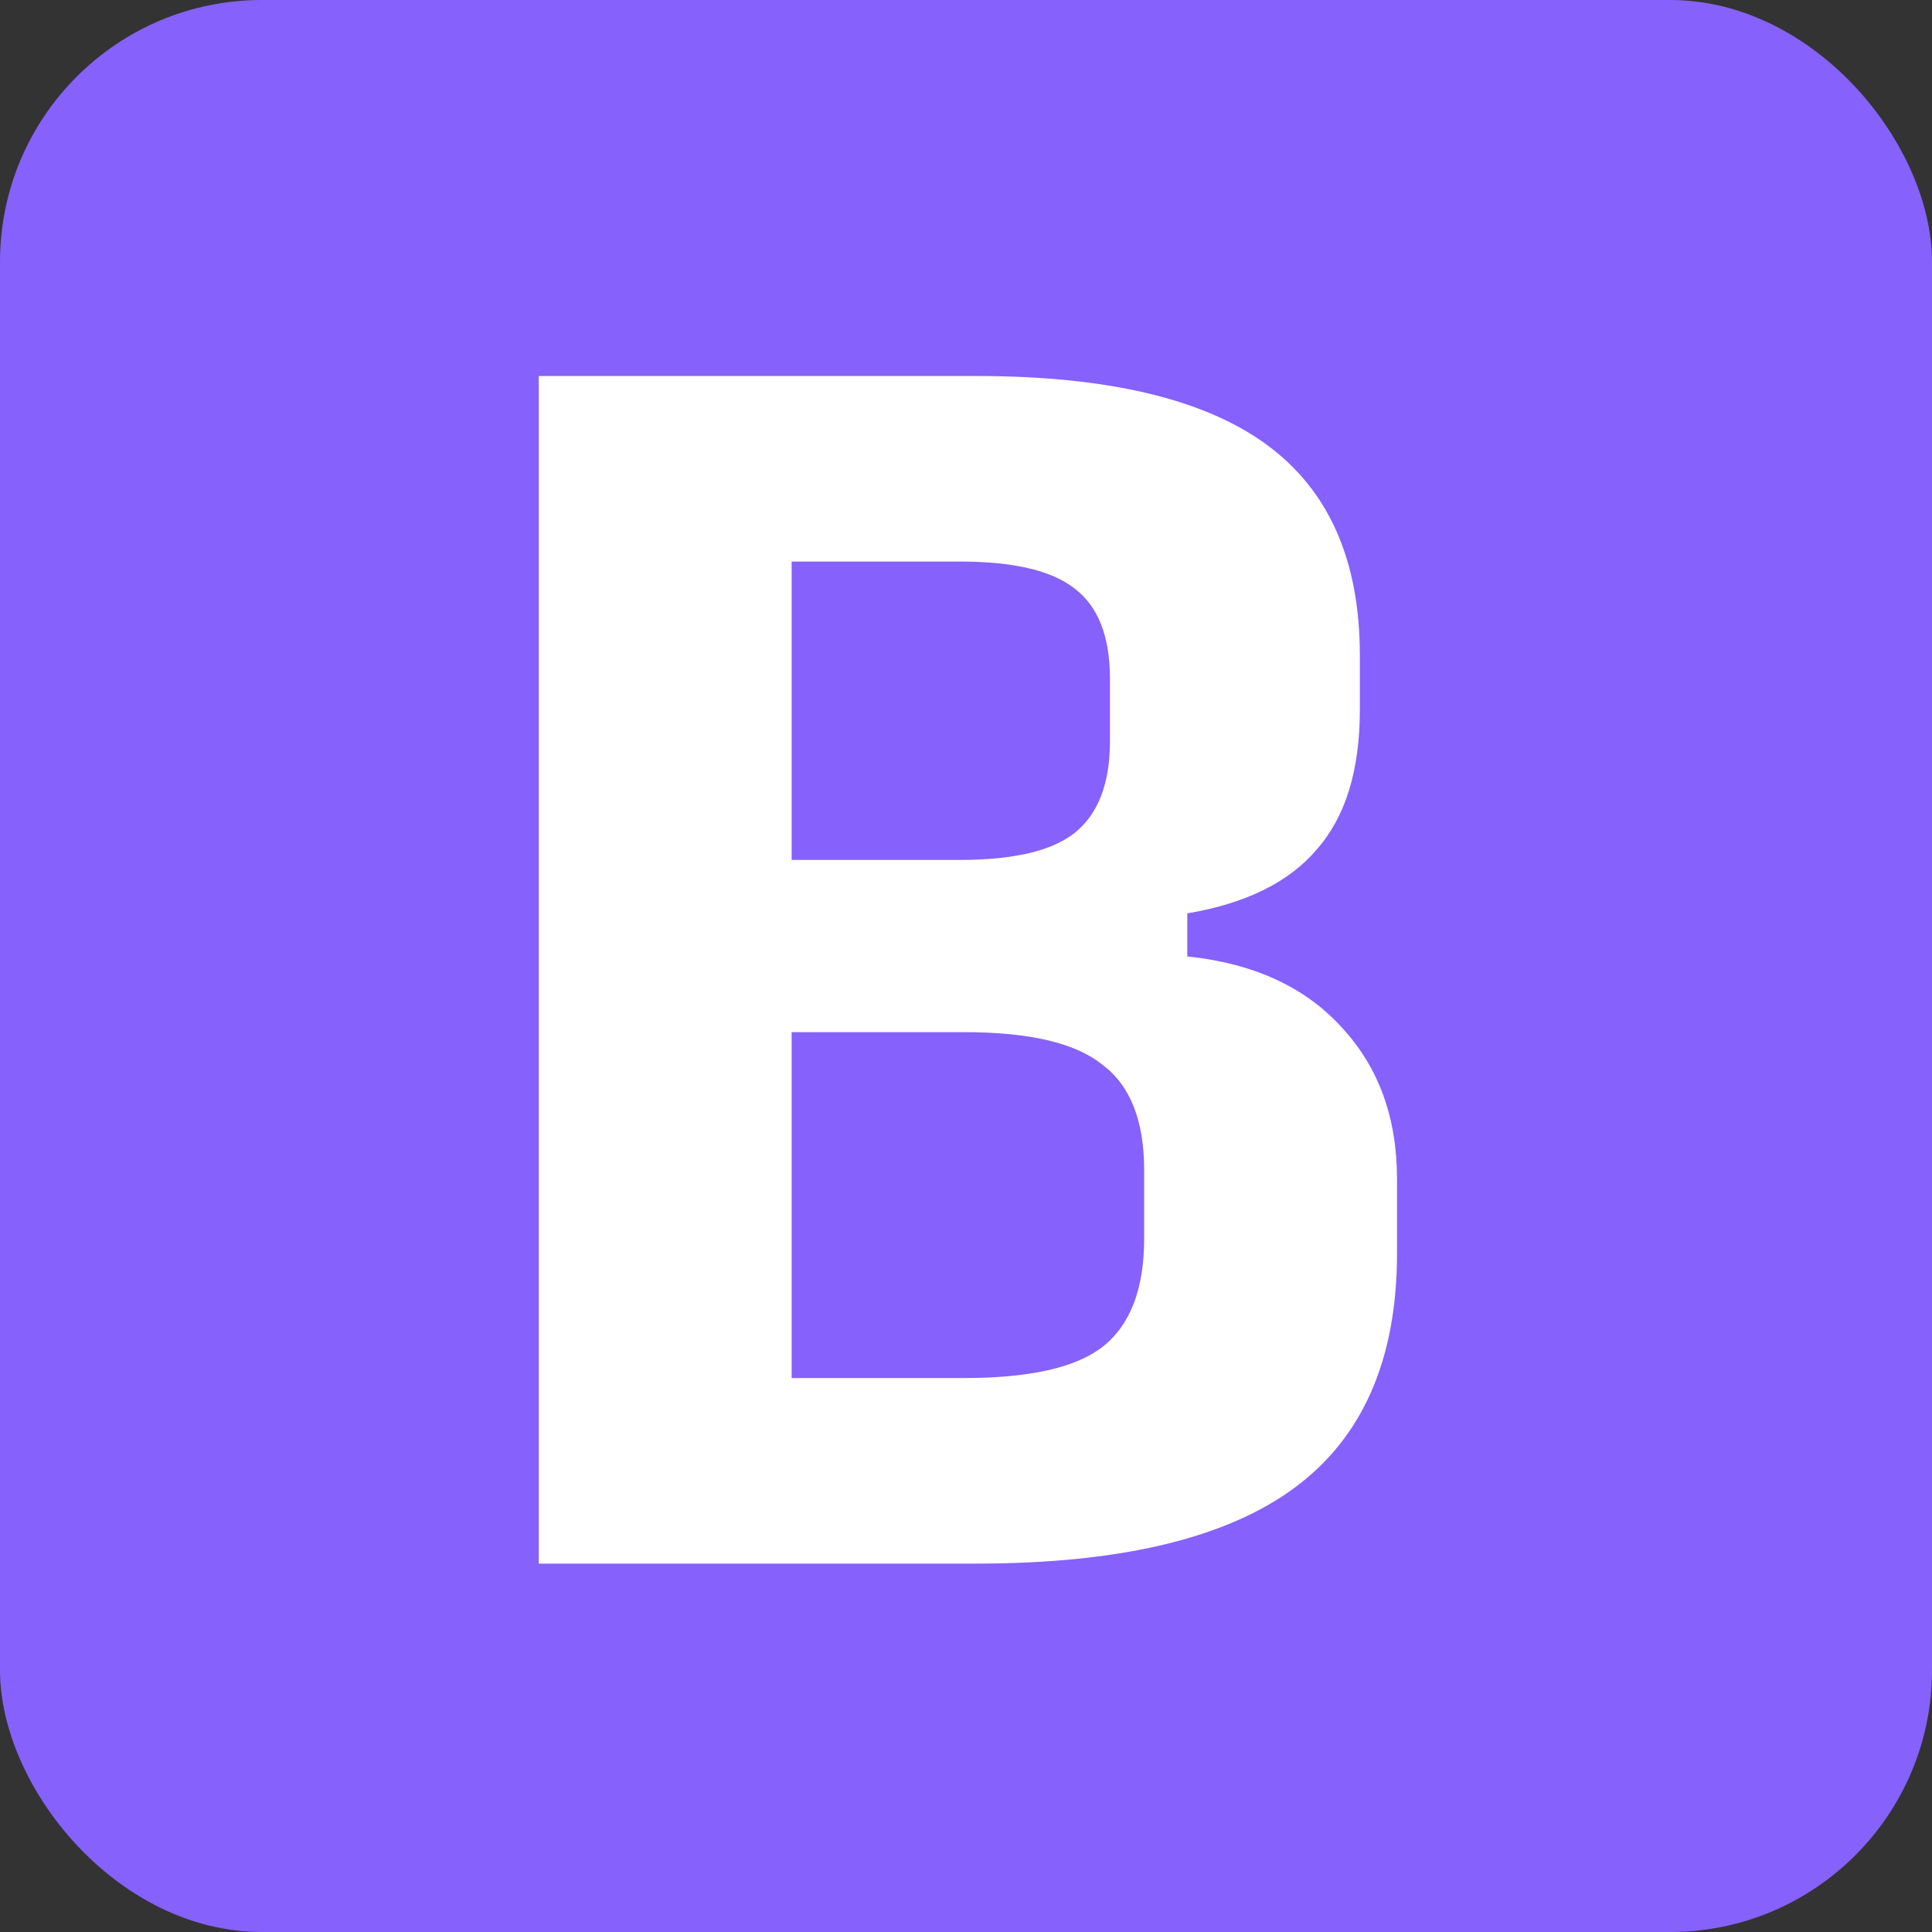
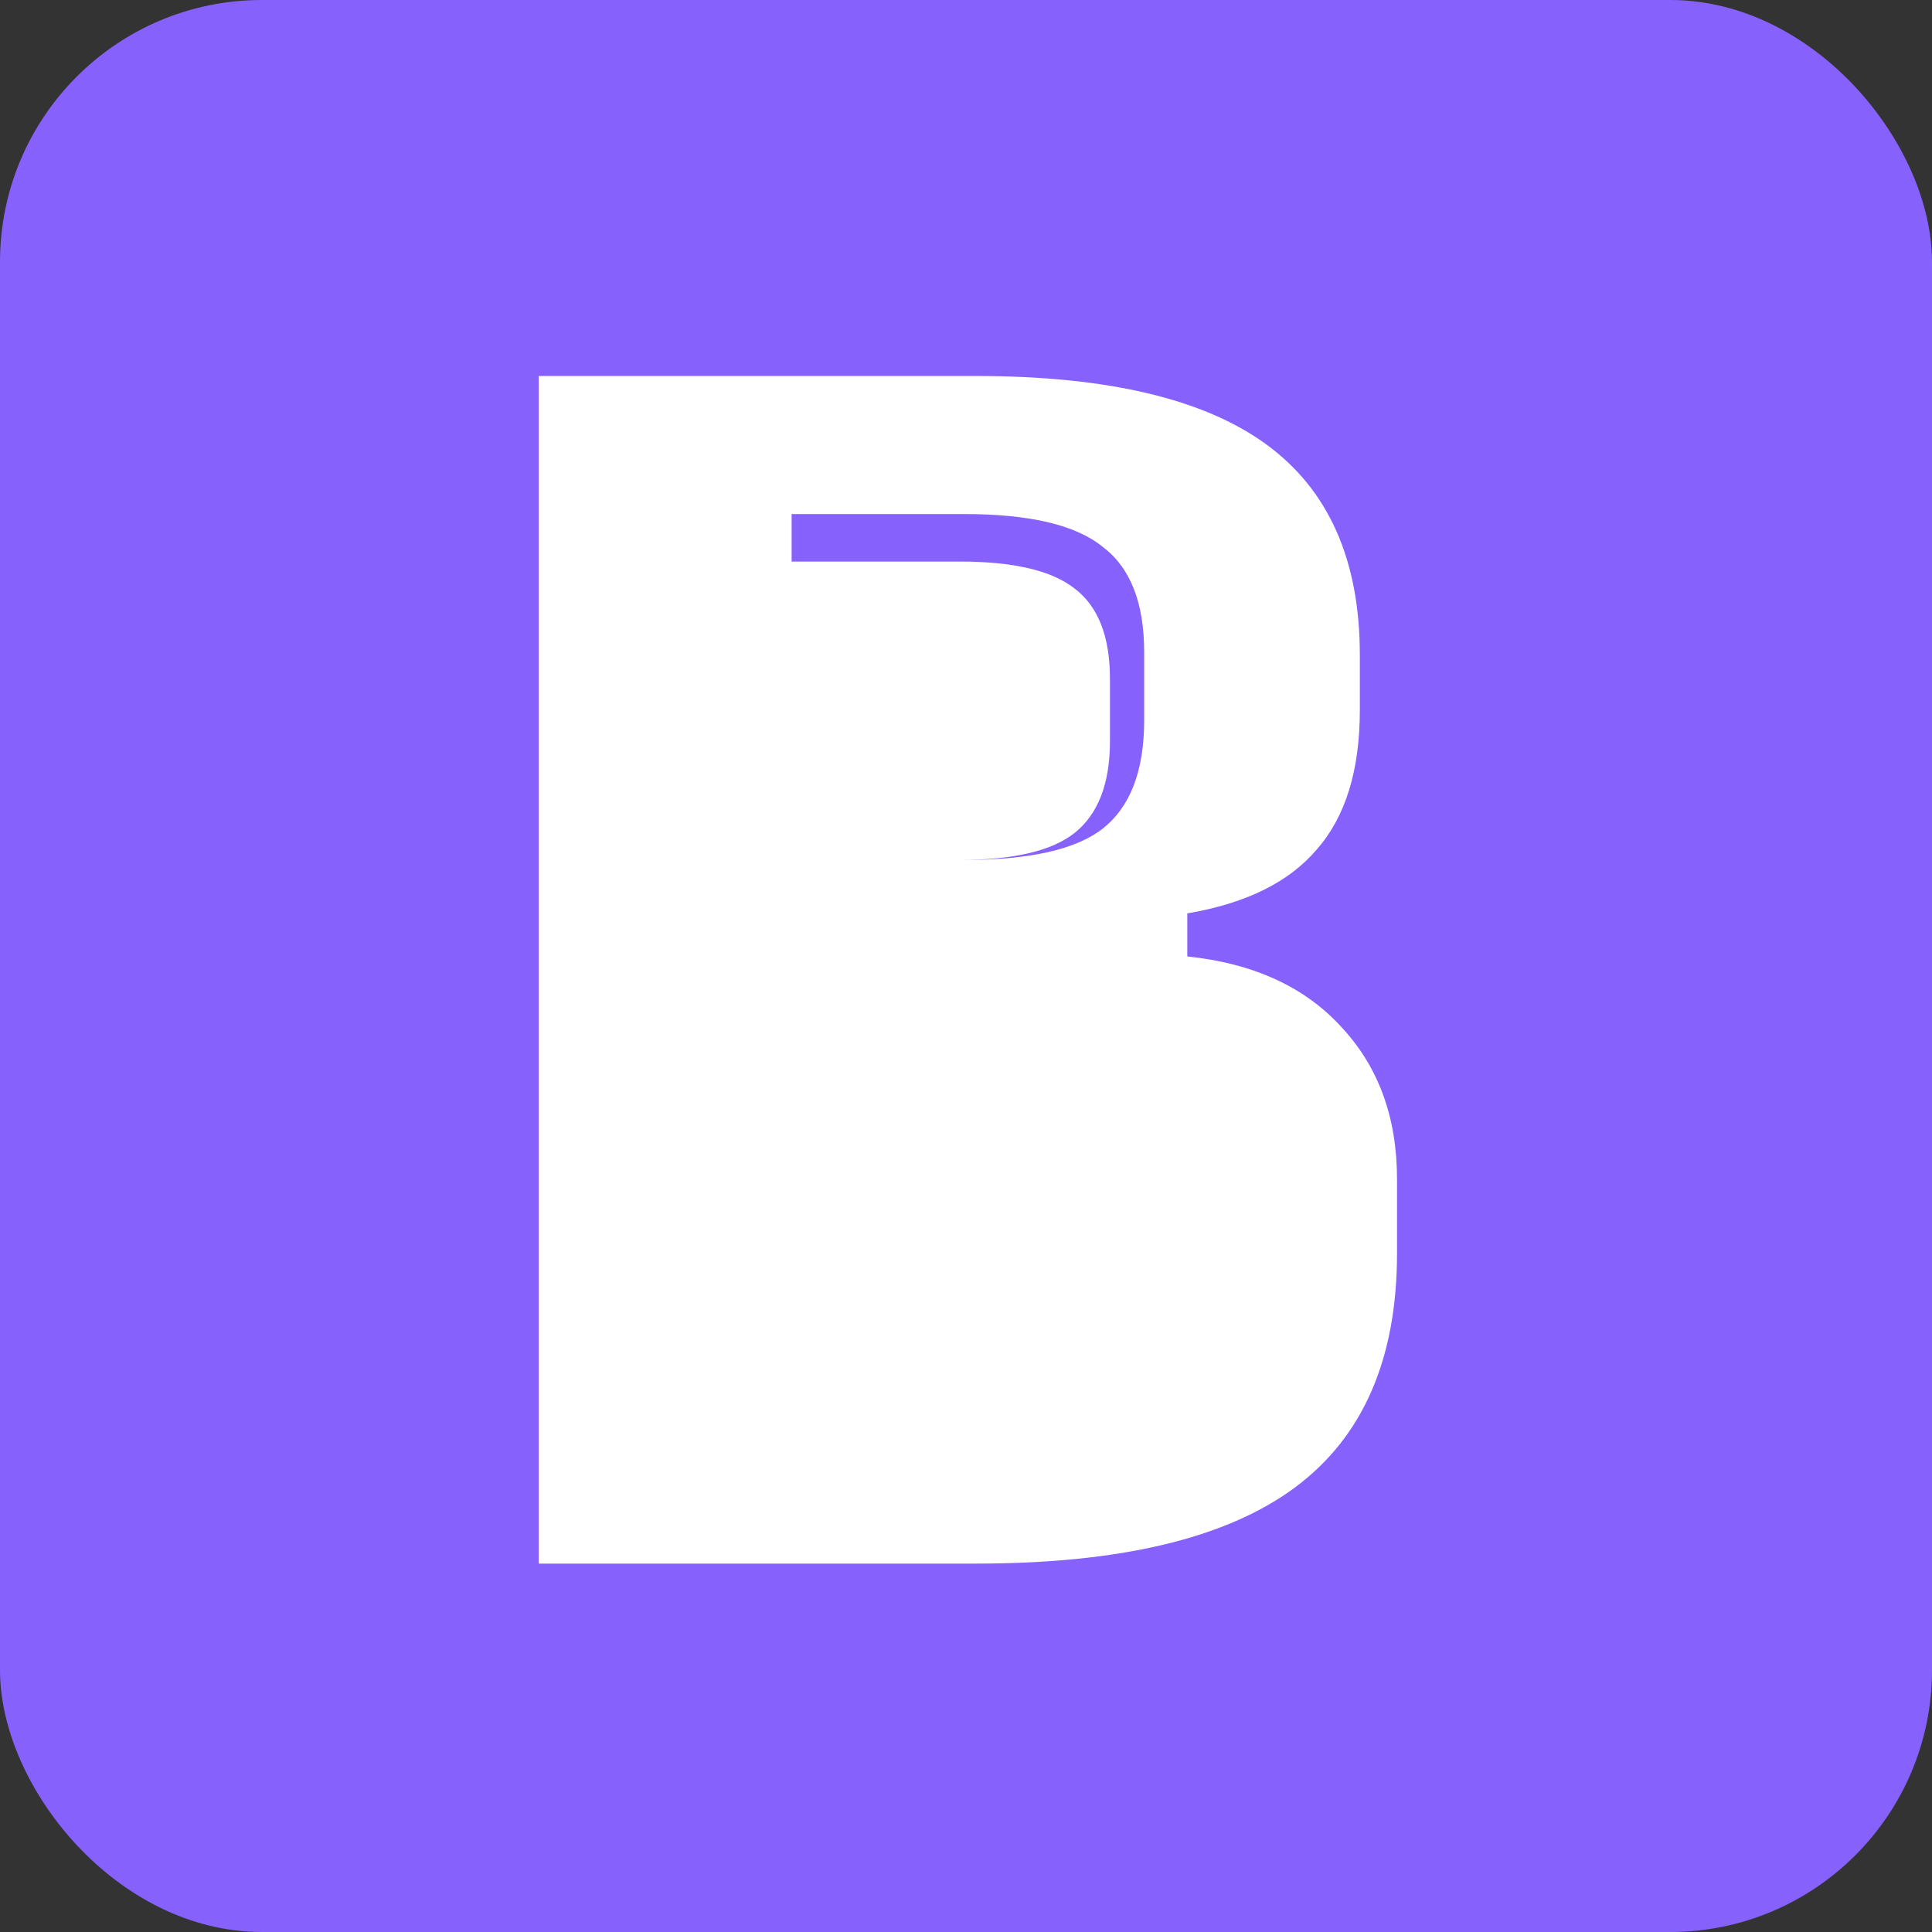
<svg xmlns="http://www.w3.org/2000/svg" xmlns:ns1="http://www.inkscape.org/namespaces/inkscape" xmlns:ns2="http://sodipodi.sourceforge.net/DTD/sodipodi-0.dtd" width="135.467mm" height="135.467mm" viewBox="0 0 135.467 135.467" version="1.1" id="svg8" ns1:version="1.3-dev (77bc73e, 2022-05-18)" ns2:docname="20221002 Deno Puppeteer.svg.2022_12_22_14_00_18.0.svg" xml:space="preserve">
  <rect x="0" y="0" width="135.467" height="135.467" fill="#333333" stroke="none" />
  <defs id="defs2" />
  <ns2:namedview id="base" pagecolor="#ffffff" bordercolor="#666666" borderopacity="1.0" ns1:pageopacity="0.0" ns1:pageshadow="2" ns1:zoom="0.30009657" ns1:cx="336.55833" ns1:cy="5444.914" ns1:document-units="mm" ns1:current-layer="layer1" ns1:document-rotation="0" showgrid="false" ns1:window-width="1440" ns1:window-height="900" ns1:window-x="0" ns1:window-y="0" ns1:window-maximized="0" ns1:showpageshadow="2" ns1:pagecheckerboard="0" ns1:deskcolor="#d1d1d1" showguides="true">
    <ns2:guide position="772.742,-261.077" orientation="1,0" id="guide3" ns1:locked="false" />
    <ns2:guide position="580.946,-222.148" orientation="0,-1" id="guide4" ns1:locked="false" />
    <ns2:guide position="339.778,-222.148" orientation="1,0" id="guide5" ns1:locked="false" />
  </ns2:namedview>
  <g ns1:label="图层 1" ns1:groupmode="layer" id="layer1" transform="translate(433.777,-662.127)">
-     <rect style="fill:none;stroke-width:0.436" id="rect1" width="512" height="187.794" x="-382.641" y="512" />
    <rect style="fill:#8661fc;fill-opacity:1;stroke-width:0.19" id="rect2" width="135.467" height="135.467" x="-433.777" y="662.127" ns1:export-filename="../Desktop/favicon.svg" ns1:export-xdpi="96" ns1:export-ydpi="96" rx="18.36" ry="18.36" />
    <g aria-label="B" transform="matrix(1.001,0,0,0.999,8.8546195e-6,7.0002166e-6)" id="text6" style="font-weight:bold;font-size:114.615px;font-family:'Input Mono';-inkscape-font-specification:'Input Mono, Bold';fill:#ffffff;stroke-width:0.743">
-       <path d="m -395.605,772.536 v -83.356 h 30.633 q 13.754,0 20.318,4.793 6.564,4.793 6.564,14.796 v 3.855 q 0,6.356 -3.022,9.794 -2.917,3.438 -9.065,4.48 v 3.022 q 6.981,0.729 10.836,5.001 3.855,4.168 3.855,10.628 v 5.21 q 0,11.149 -7.189,16.463 -7.189,5.314 -22.298,5.314 z m 17.713,-49.389 h 11.774 q 5.627,0 8.023,-1.876 2.501,-1.98 2.501,-6.46 v -4.376 q 0,-4.48 -2.501,-6.356 -2.397,-1.876 -8.023,-1.876 h -11.774 z m 0,36.364 h 12.087 q 6.877,0 9.69,-2.188 2.917,-2.292 2.917,-7.606 v -4.793 q 0,-5.21 -2.917,-7.398 -2.813,-2.292 -9.69,-2.292 h -12.087 z" id="path2" />
+       <path d="m -395.605,772.536 v -83.356 h 30.633 q 13.754,0 20.318,4.793 6.564,4.793 6.564,14.796 v 3.855 q 0,6.356 -3.022,9.794 -2.917,3.438 -9.065,4.48 v 3.022 q 6.981,0.729 10.836,5.001 3.855,4.168 3.855,10.628 v 5.21 q 0,11.149 -7.189,16.463 -7.189,5.314 -22.298,5.314 z m 17.713,-49.389 h 11.774 q 5.627,0 8.023,-1.876 2.501,-1.98 2.501,-6.46 v -4.376 q 0,-4.48 -2.501,-6.356 -2.397,-1.876 -8.023,-1.876 h -11.774 z h 12.087 q 6.877,0 9.69,-2.188 2.917,-2.292 2.917,-7.606 v -4.793 q 0,-5.21 -2.917,-7.398 -2.813,-2.292 -9.69,-2.292 h -12.087 z" id="path2" />
    </g>
  </g>
  <style id="style1578">.st0{fill:#0179cb}</style>
  <style type="text/css" id="style863">
	.st0{fill:#E44D26;}
	.st1{fill:#F16529;}
	.st2{fill:#EFEFEF;}
	.st3{fill:#BCBCBC;}
</style>
  <style id="style1048">

@namespace xlink 'http://www.w3.org/1999/xlink';

#logo { fill:white }

circle { fill: #f06 }

</style>
  <style id="style1121">

@namespace xlink 'http://www.w3.org/1999/xlink';

#logo { fill:white }

circle { fill: #f06 }

</style>
</svg>